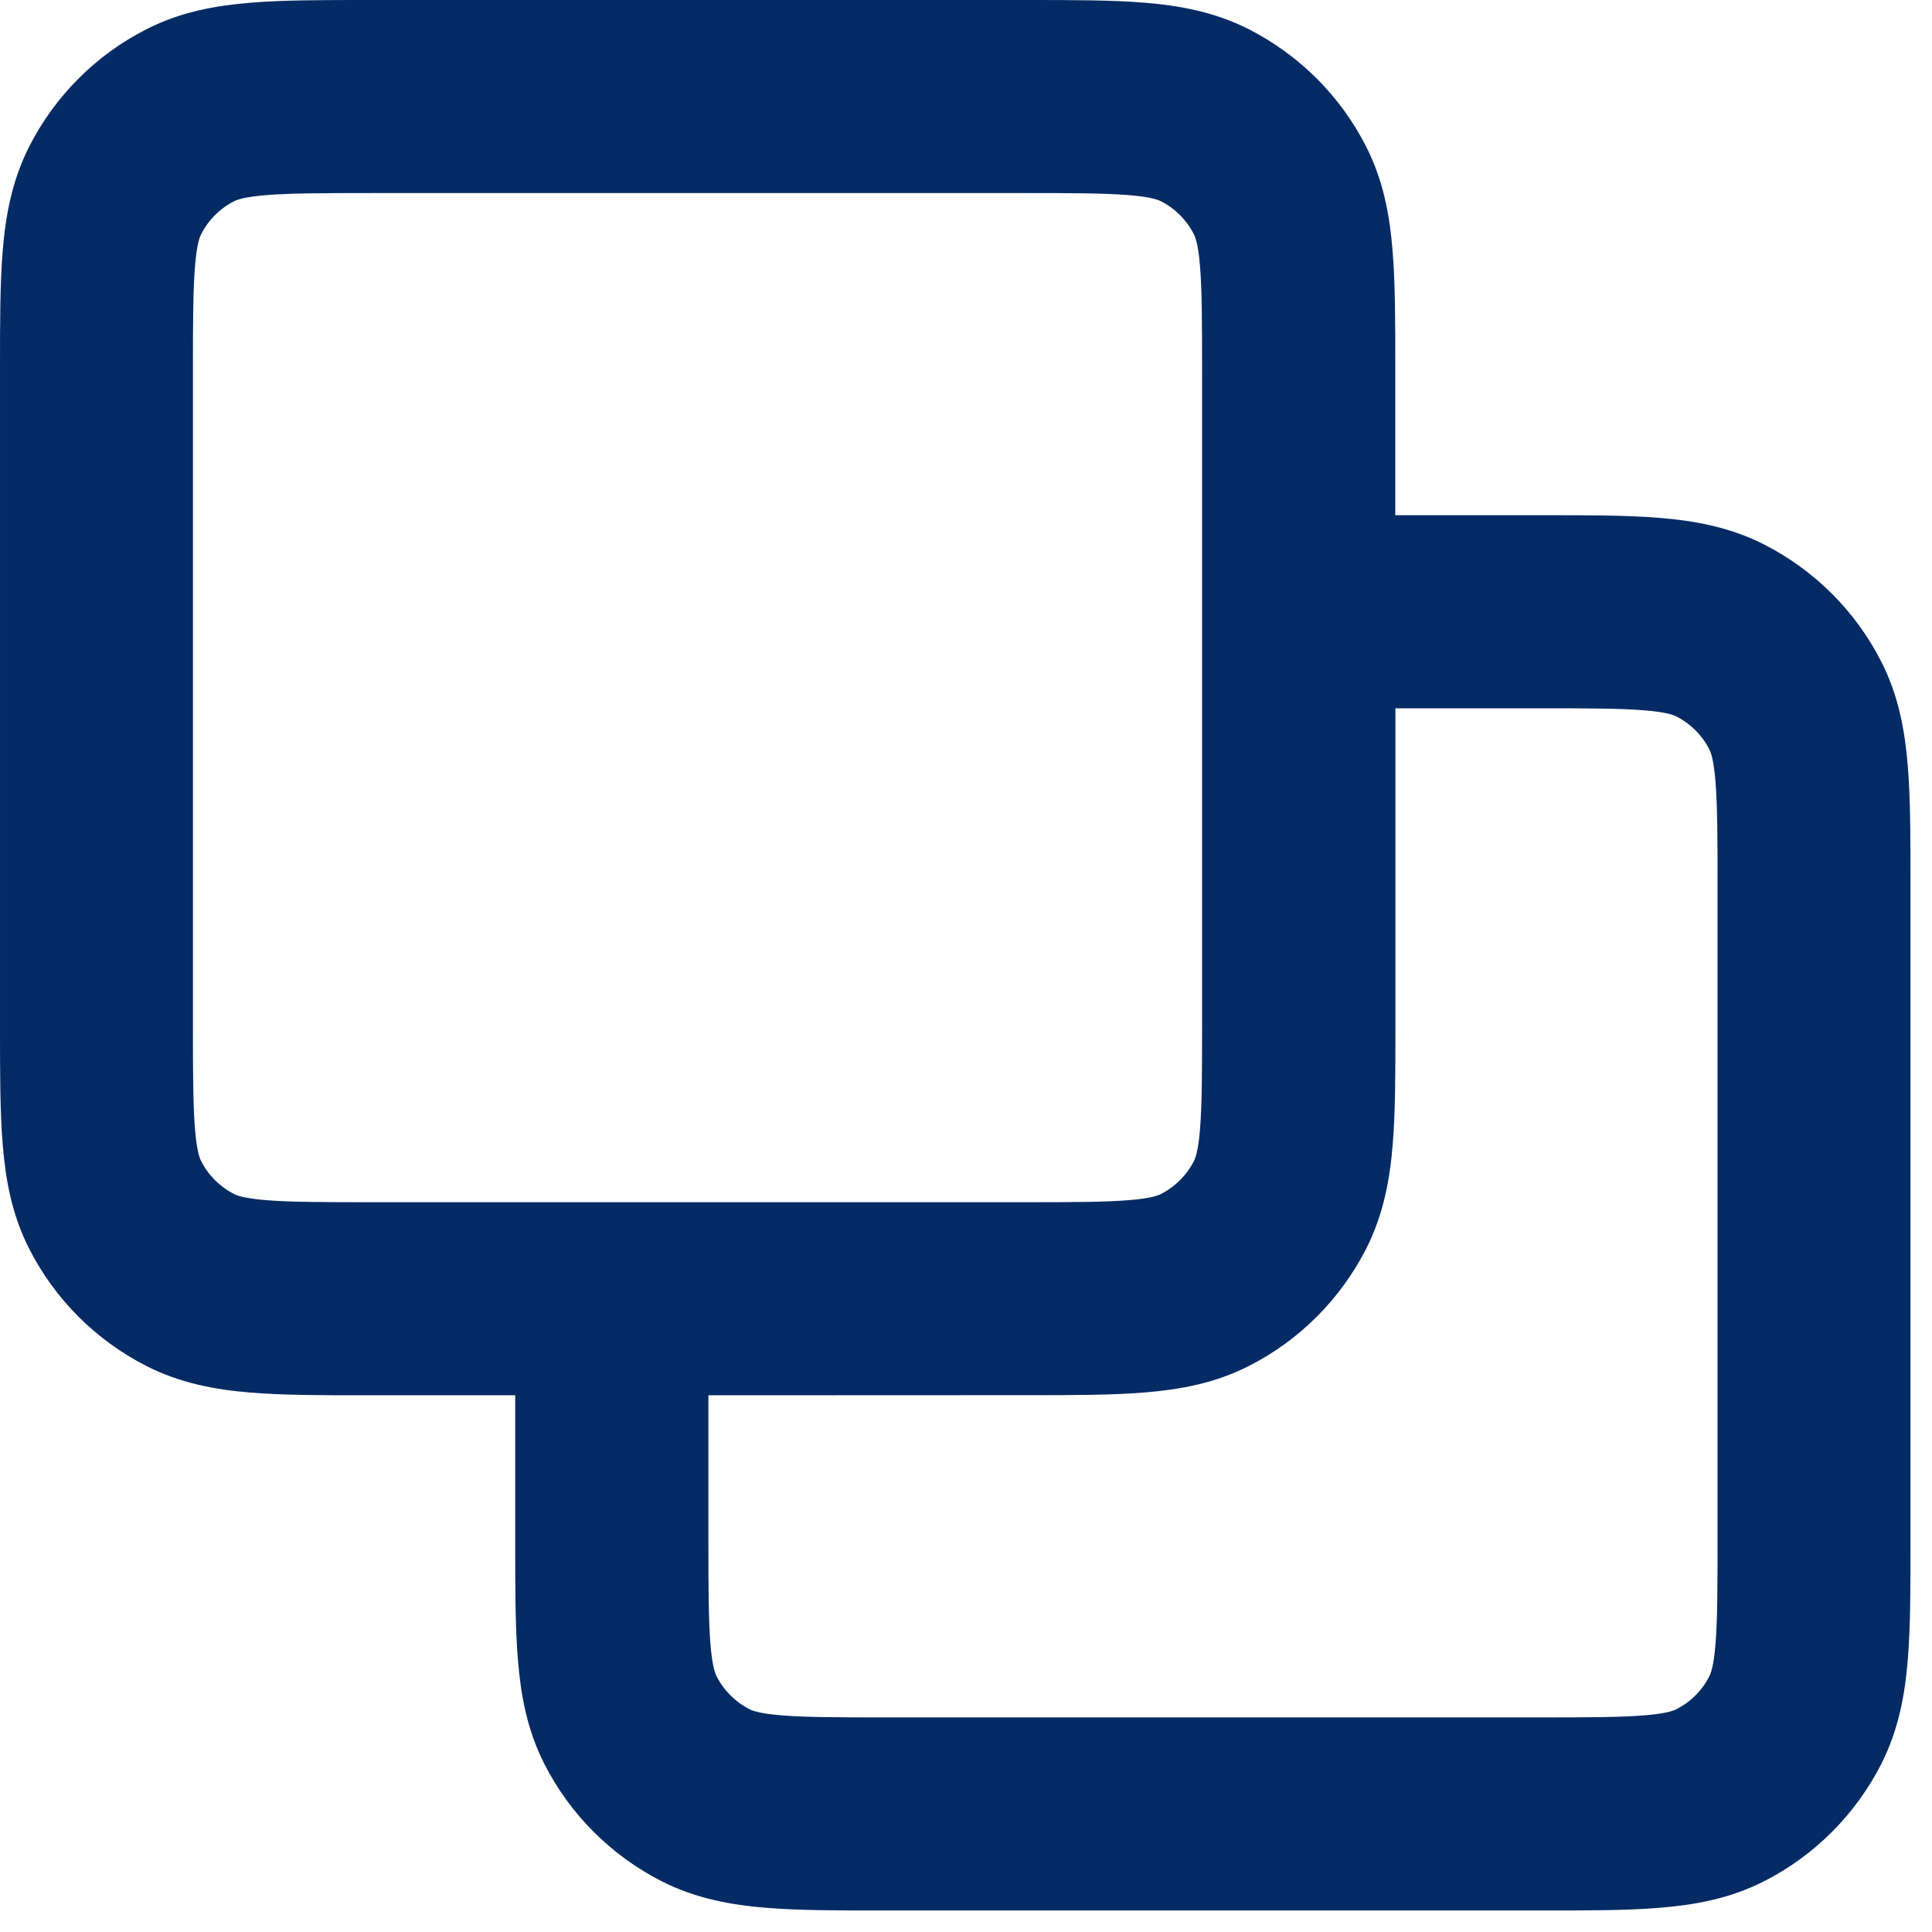
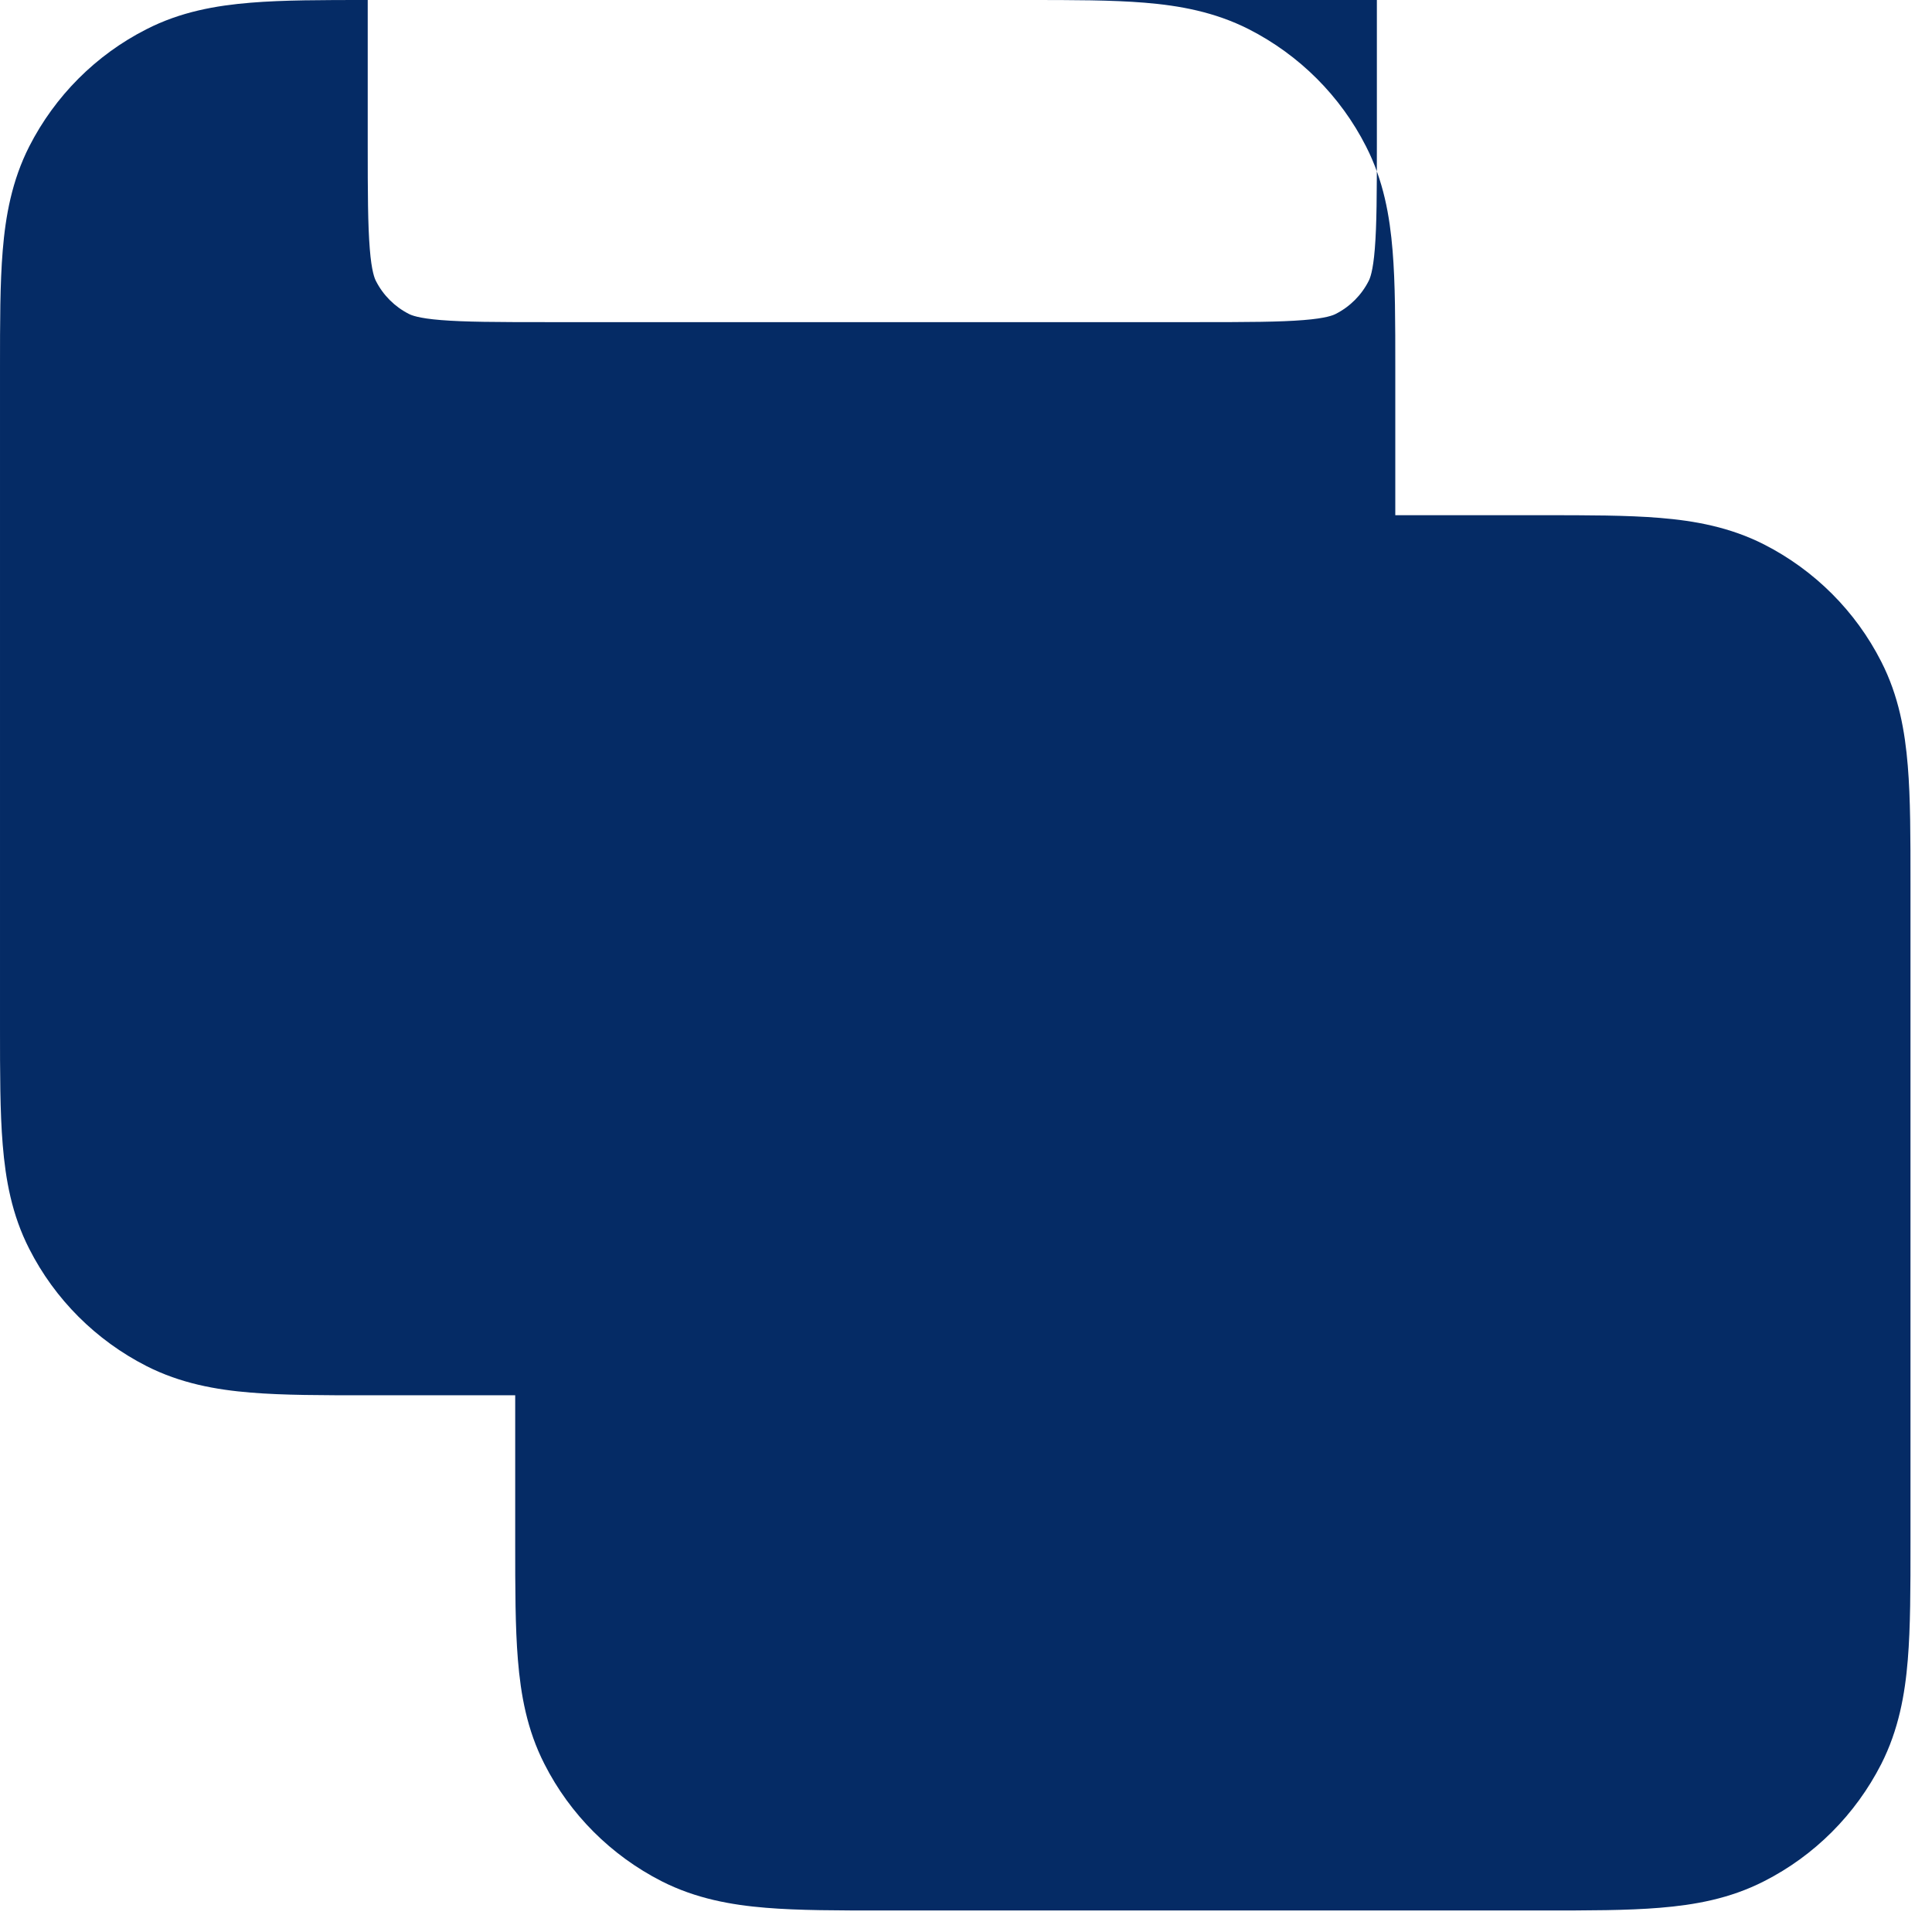
<svg xmlns="http://www.w3.org/2000/svg" fill="none" viewBox="0 0 15 15">
-   <path clip-rule="evenodd" d="m2.855 0c.009 0 .019 0.0.028 0l5.095-0c.349-0.0.655-0.0.909.021.269.022.543.071.809.206.392.2.711.518.91.91.136.266.184.54.206.809.021.253.021.559.021.909v1.145h1.145c.349-0.0.655-0.0.909.021.269.022.543.071.809.206.392.2.711.518.91.91.136.266.184.54.206.809.021.253.021.559.021.909v5.123c0 .349 0.0.655-.021.909-.022.269-.071.543-.206.809-.2.392-.518.711-.91.91-.266.136-.54.184-.809.206-.253.021-.559.021-.909.021h-5.123c-.349 0-.655 0-.909-.021-.269-.022-.543-.071-.809-.206-.392-.2-.711-.518-.91-.91-.136-.266-.184-.54-.206-.809-.021-.253-.021-.559-.021-.909v-1.145h-1.145c-.349 0-.655 0-.909-.021-.269-.022-.543-.071-.809-.206-.392-.2-.711-.518-.91-.91-.136-.266-.184-.54-.206-.809-.021-.253-.021-.559-.021-.909l0-5.095c0-.009-0-.019-0-.028-0-.349-0-.655.021-.909.022-.269.071-.543.206-.809.2-.392.518-.711.91-.91.266-.136.54-.184.809-.206.253-.021.559-.021.909-.021zm2.645 10.833v1.117c0 .386.001.63.016.815.014.176.038.231.048.25.056.11.145.199.255.255.019.01.074.034.25.048.185.015.429.016.815.016h5.067c.386 0 .63-.001.815-.016.176-.014.231-.038.25-.048.11-.056.199-.145.255-.255.01-.019.034-.074.048-.25.015-.185.016-.429.016-.815v-5.067c0-.386-.001-.63-.016-.815-.014-.176-.038-.231-.048-.25-.056-.11-.145-.199-.255-.255-.019-.01-.074-.034-.25-.048-.185-.015-.429-.016-.815-.016h-1.117v2.478c0 .349 0.0.655-.021.909-.022.269-.071.543-.206.809-.2.392-.518.711-.91.91-.266.136-.54.184-.809.206-.253.021-.559.021-.909.021zm3.833-2.883c0 .386-.001.63-.016.815-.014.176-.038.231-.048.25-.056.11-.145.199-.255.255-.019.01-.074.034-.25.048-.185.015-.429.016-.815.016h-5.067c-.386 0-.63-.001-.815-.016-.176-.014-.231-.038-.25-.048-.11-.056-.199-.145-.255-.255-.01-.019-.034-.074-.048-.25-.015-.185-.016-.429-.016-.815v-5.067c0-.386.001-.63.016-.815.014-.176.038-.231.048-.25.056-.11.145-.199.255-.255.019-.01.074-.034.25-.048.185-.015.429-.016.815-.016h5.067c.386 0 .63.001.815.016.176.014.231.038.25.048.11.056.199.145.255.255.01.019.034.074.048.25.015.185.016.429.016.815z" fill="#052B65" fill-rule="evenodd" />
+   <path clip-rule="evenodd" d="m2.855 0c.009 0 .019 0.0.028 0l5.095-0c.349-0.0.655-0.0.909.021.269.022.543.071.809.206.392.2.711.518.91.91.136.266.184.54.206.809.021.253.021.559.021.909v1.145h1.145c.349-0.0.655-0.0.909.021.269.022.543.071.809.206.392.2.711.518.91.91.136.266.184.54.206.809.021.253.021.559.021.909v5.123c0 .349 0.0.655-.021.909-.022.269-.071.543-.206.809-.2.392-.518.711-.91.91-.266.136-.54.184-.809.206-.253.021-.559.021-.909.021h-5.123c-.349 0-.655 0-.909-.021-.269-.022-.543-.071-.809-.206-.392-.2-.711-.518-.91-.91-.136-.266-.184-.54-.206-.809-.021-.253-.021-.559-.021-.909v-1.145h-1.145c-.349 0-.655 0-.909-.021-.269-.022-.543-.071-.809-.206-.392-.2-.711-.518-.91-.91-.136-.266-.184-.54-.206-.809-.021-.253-.021-.559-.021-.909l0-5.095c0-.009-0-.019-0-.028-0-.349-0-.655.021-.909.022-.269.071-.543.206-.809.2-.392.518-.711.91-.91.266-.136.54-.184.809-.206.253-.021.559-.021.909-.021zv1.117c0 .386.001.63.016.815.014.176.038.231.048.25.056.11.145.199.255.255.019.01.074.034.25.048.185.015.429.016.815.016h5.067c.386 0 .63-.001.815-.016.176-.014.231-.038.25-.048.11-.056.199-.145.255-.255.01-.019.034-.074.048-.25.015-.185.016-.429.016-.815v-5.067c0-.386-.001-.63-.016-.815-.014-.176-.038-.231-.048-.25-.056-.11-.145-.199-.255-.255-.019-.01-.074-.034-.25-.048-.185-.015-.429-.016-.815-.016h-1.117v2.478c0 .349 0.0.655-.021.909-.022.269-.071.543-.206.809-.2.392-.518.711-.91.91-.266.136-.54.184-.809.206-.253.021-.559.021-.909.021zm3.833-2.883c0 .386-.001.63-.016.815-.014.176-.038.231-.048.25-.056.11-.145.199-.255.255-.019.01-.074.034-.25.048-.185.015-.429.016-.815.016h-5.067c-.386 0-.63-.001-.815-.016-.176-.014-.231-.038-.25-.048-.11-.056-.199-.145-.255-.255-.01-.019-.034-.074-.048-.25-.015-.185-.016-.429-.016-.815v-5.067c0-.386.001-.63.016-.815.014-.176.038-.231.048-.25.056-.11.145-.199.255-.255.019-.01.074-.034.25-.048.185-.015.429-.016.815-.016h5.067c.386 0 .63.001.815.016.176.014.231.038.25.048.11.056.199.145.255.255.01.019.034.074.048.25.015.185.016.429.016.815z" fill="#052B65" fill-rule="evenodd" />
</svg>